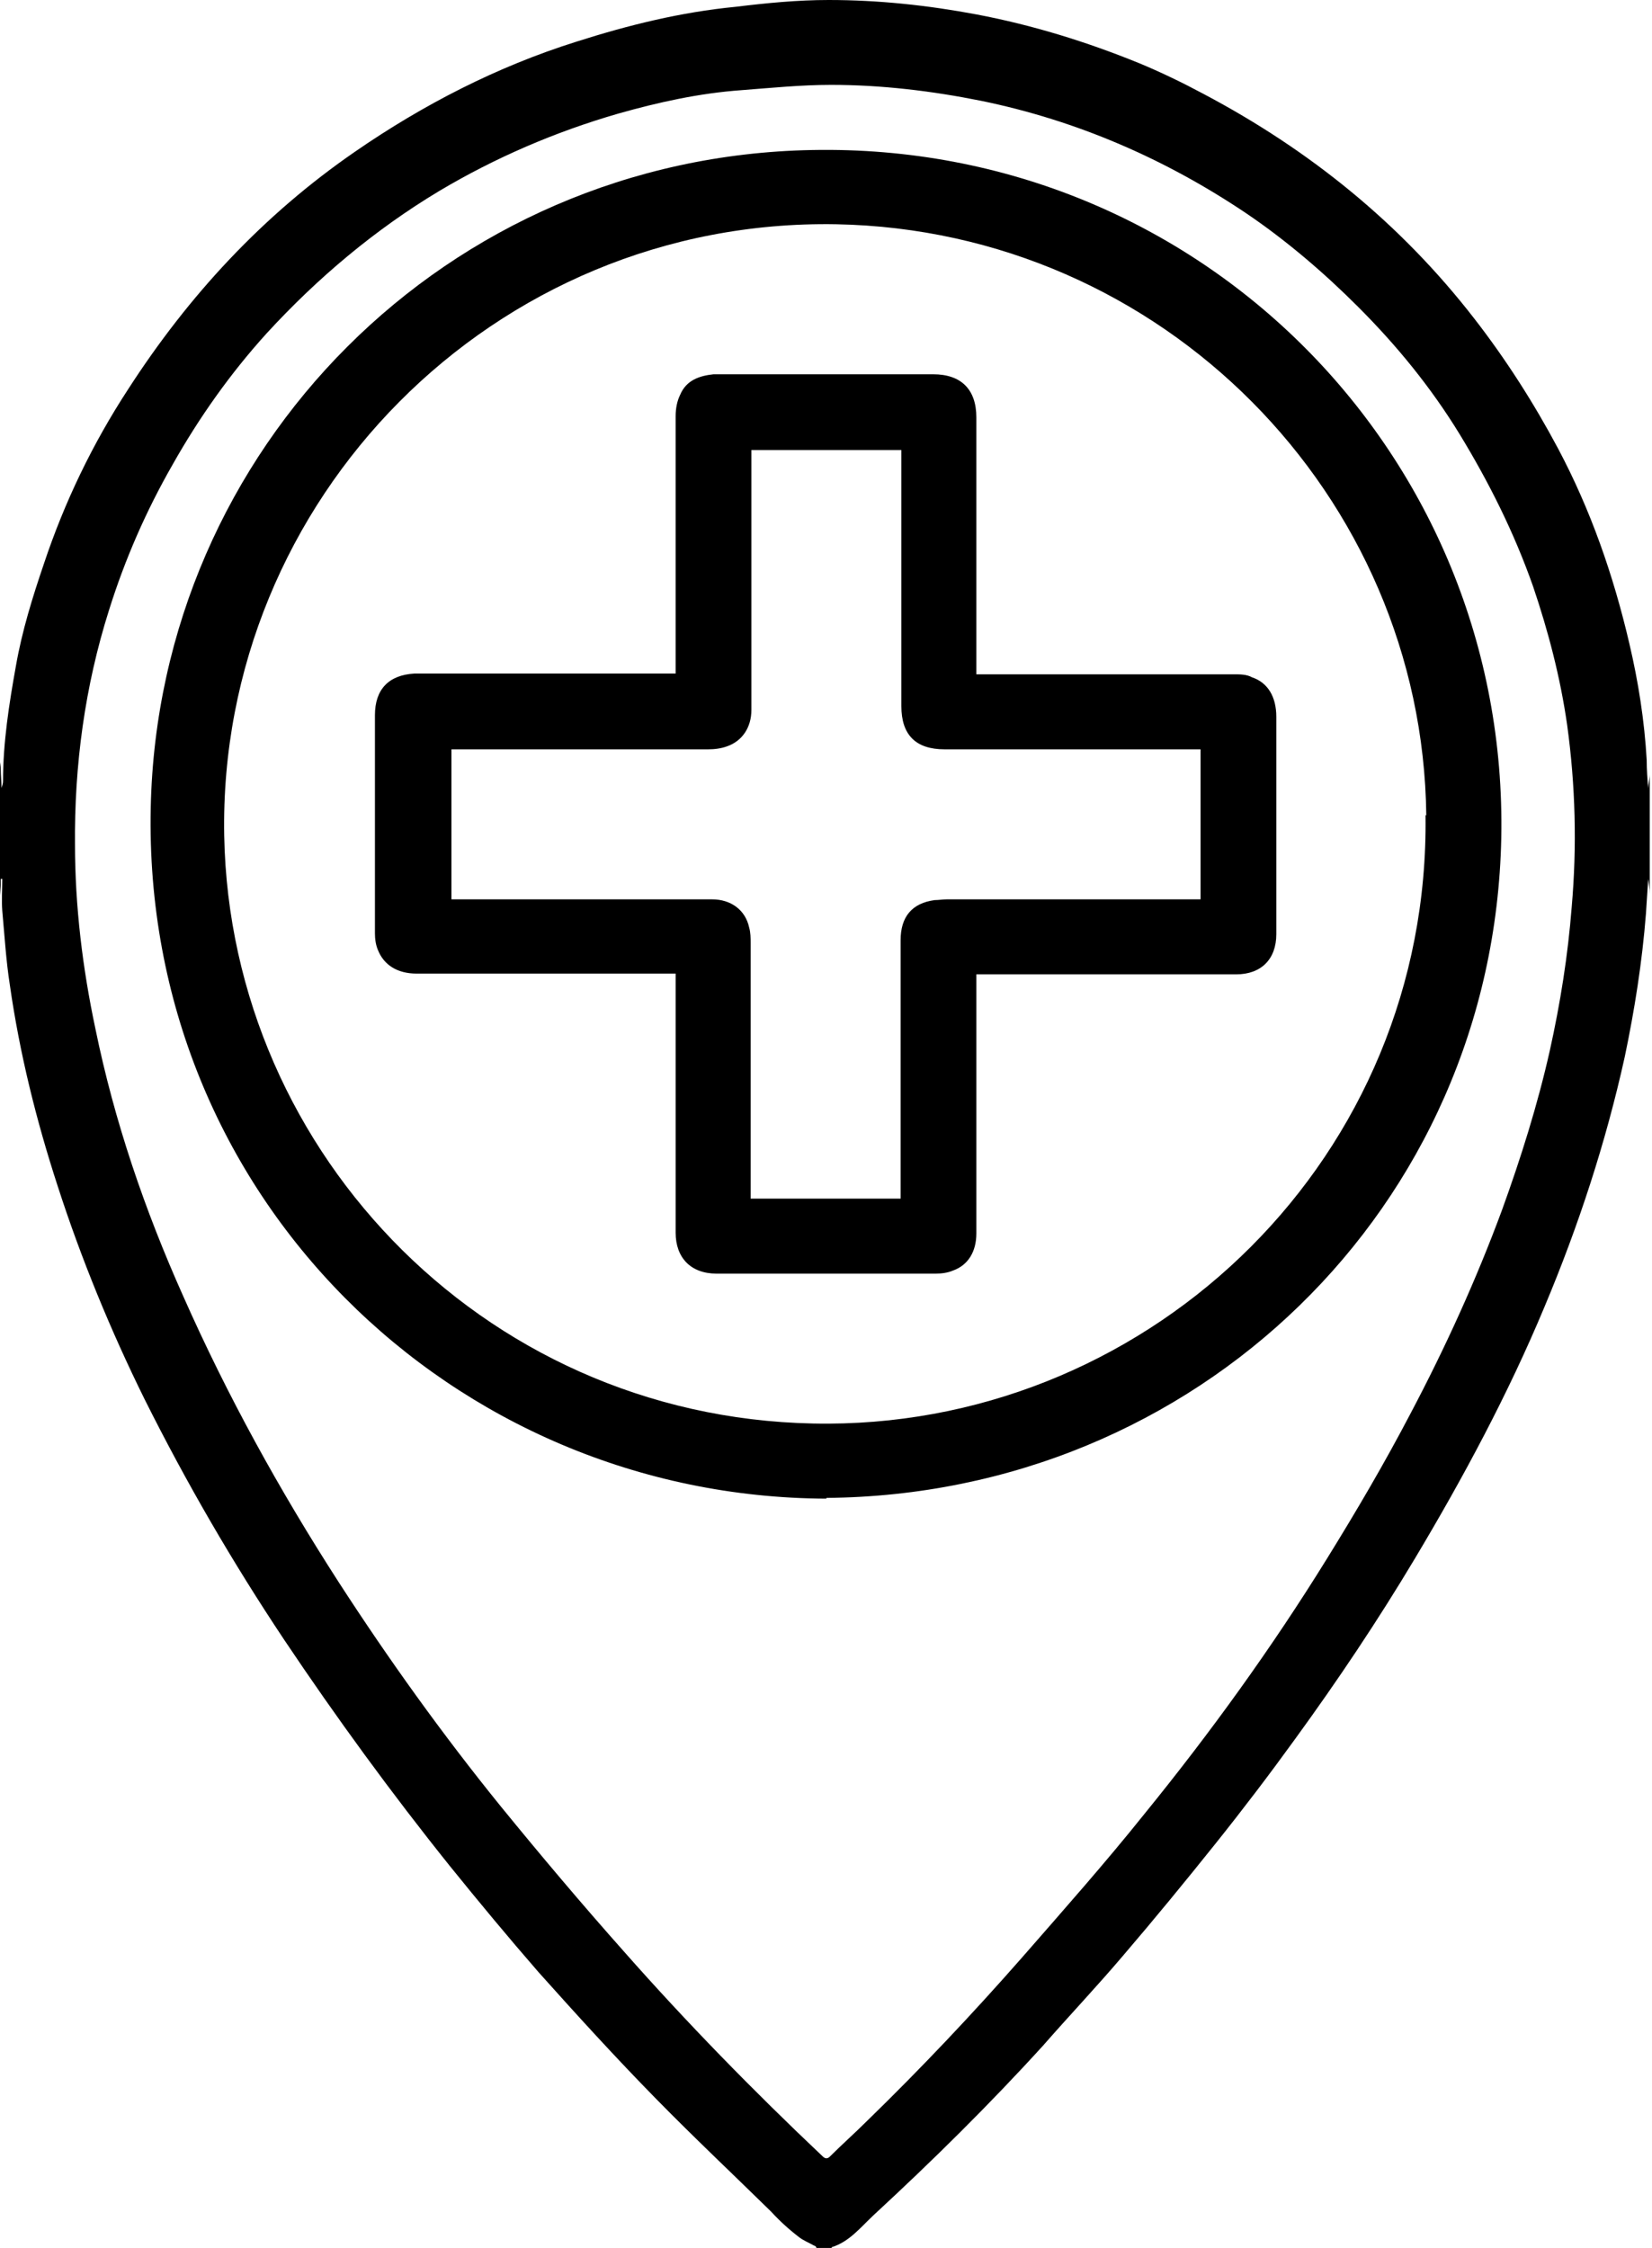
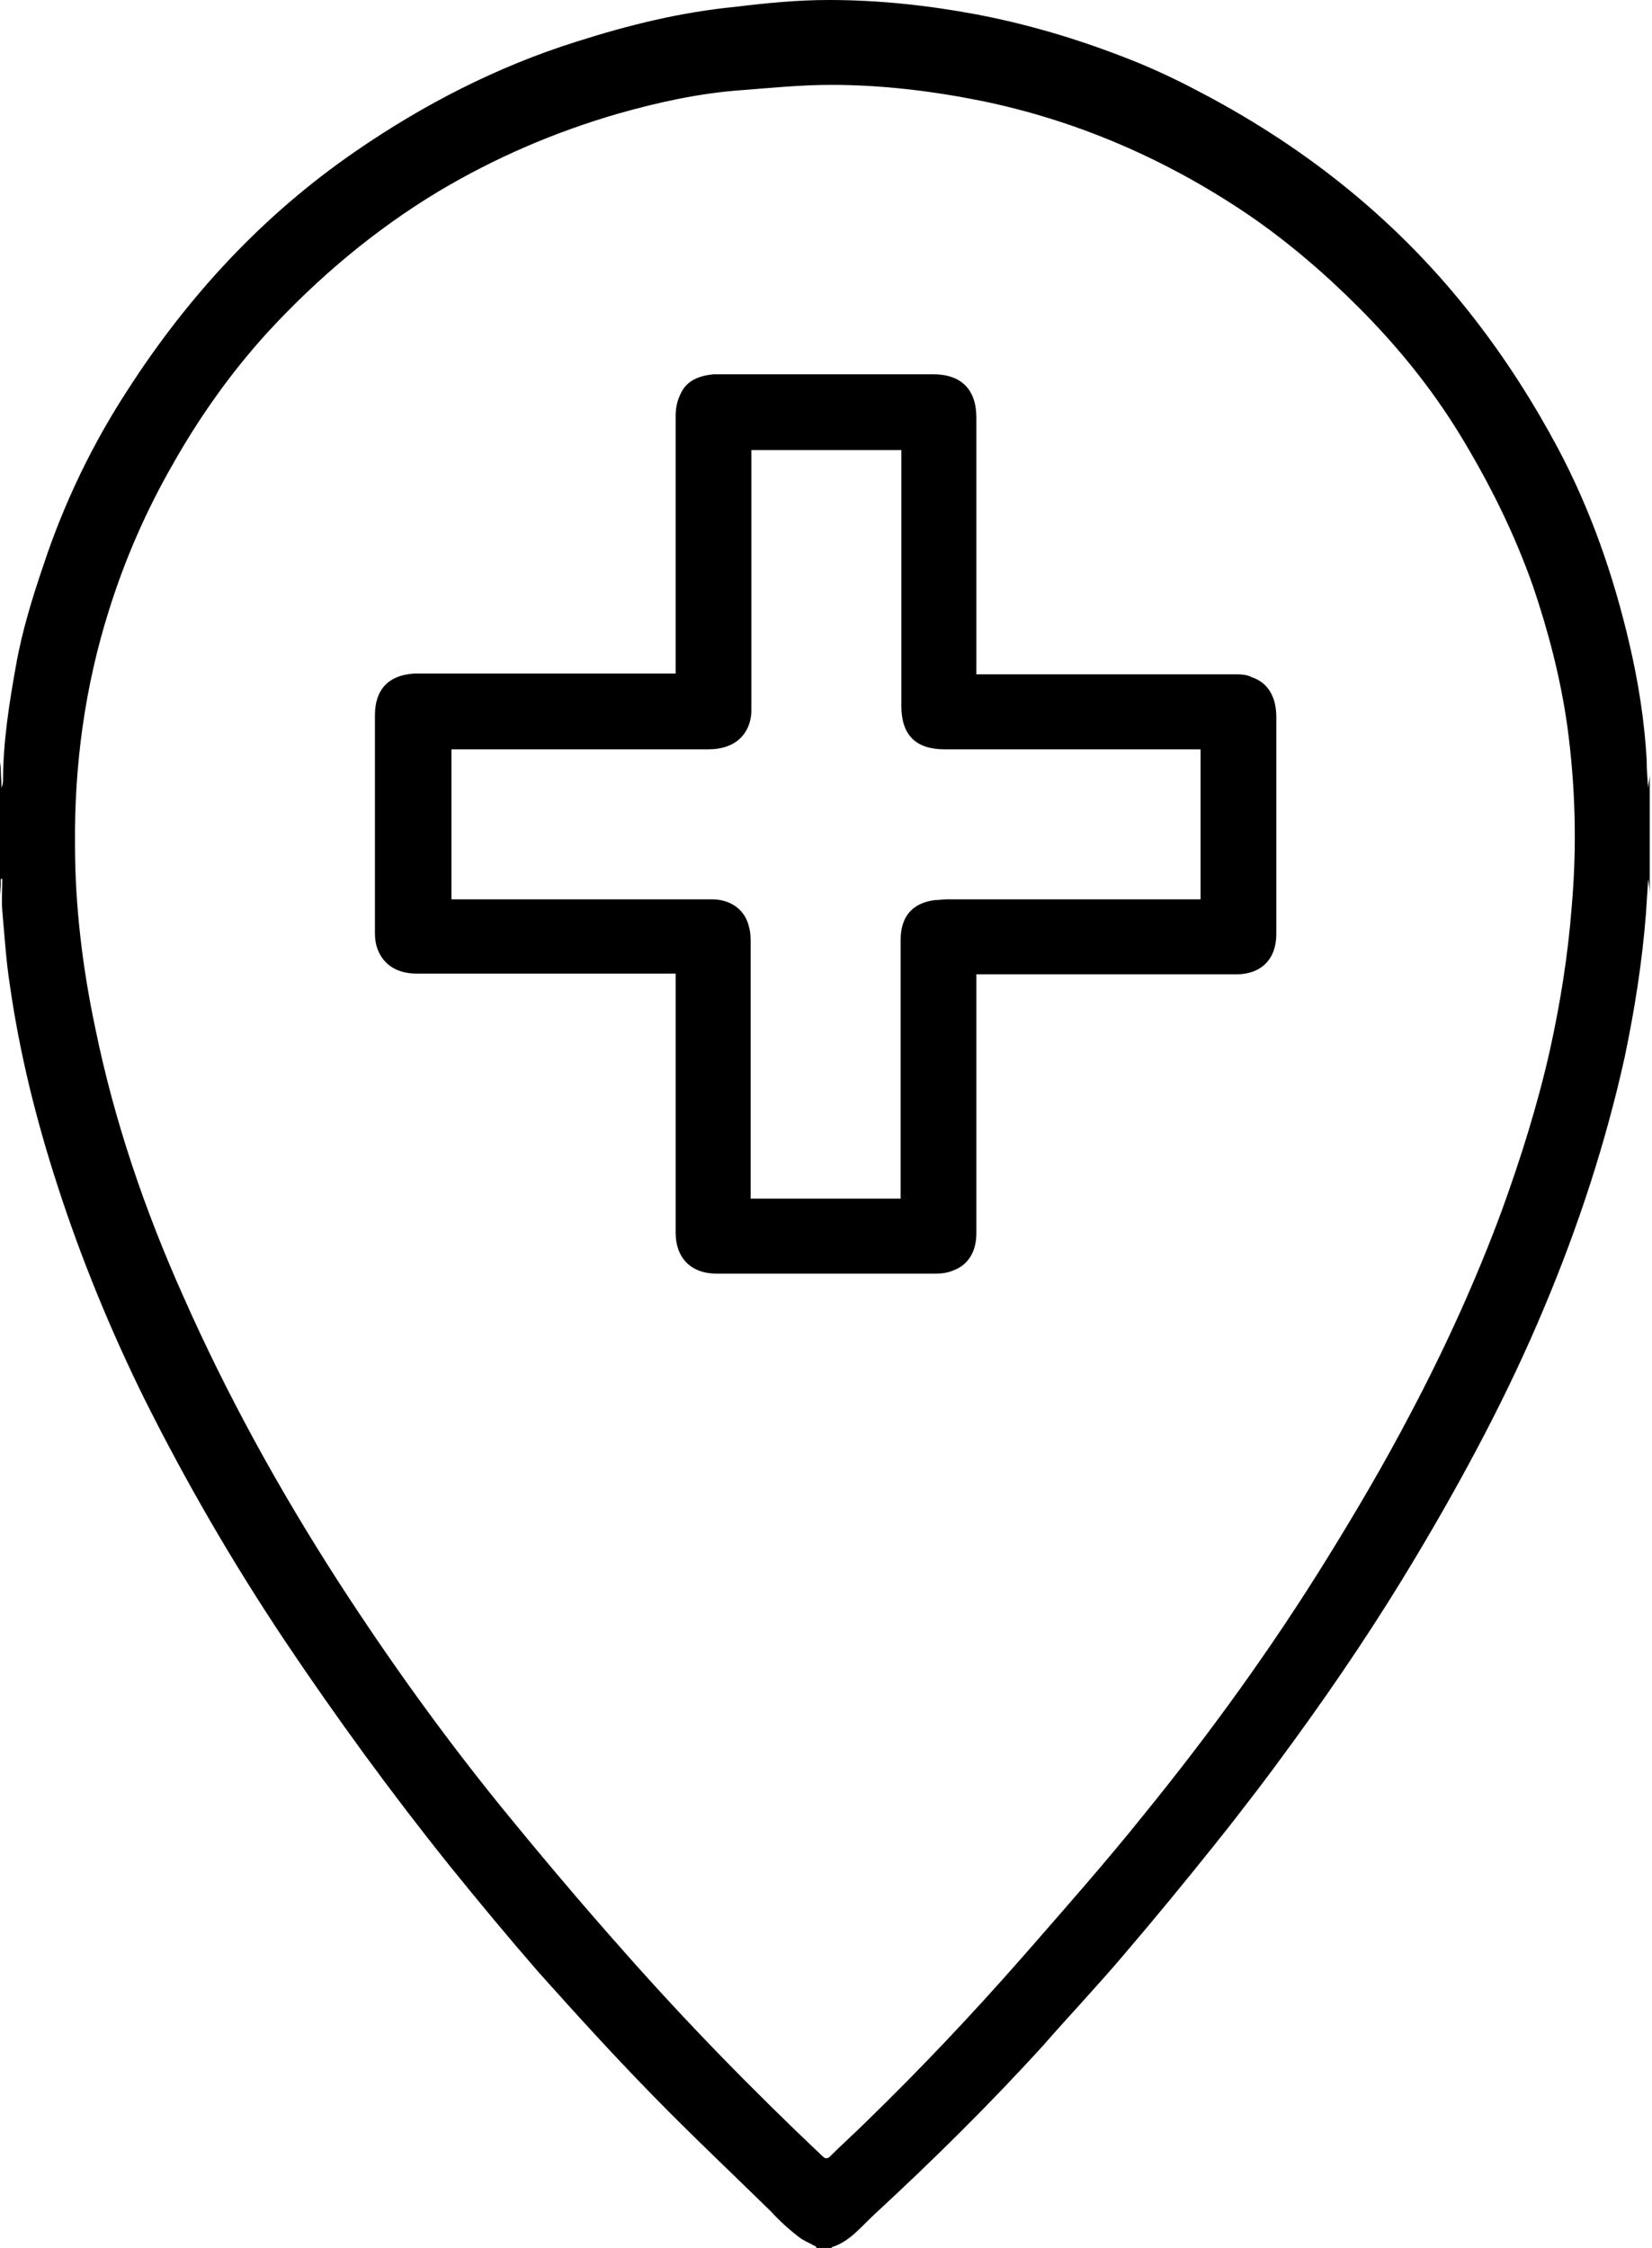
<svg xmlns="http://www.w3.org/2000/svg" id="Warstwa_2" viewBox="0 0 21.81 29.67">
  <defs>
    <style>.cls-1{stroke-width:0px;}</style>
  </defs>
  <g id="Warstwa_1-2">
    <path class="cls-1" d="M.99,11.14c0,.82.1,1.64.27,2.44.25,1.22.65,2.39,1.16,3.53.58,1.31,1.27,2.56,2.05,3.77.66,1.02,1.37,2.01,2.14,2.96.53.65,1.07,1.29,1.63,1.92.83.94,1.71,1.84,2.62,2.7.04.04.07.03.1,0,.16-.16.33-.31.49-.47.71-.69,1.39-1.41,2.04-2.15.55-.63,1.1-1.25,1.62-1.9.87-1.07,1.68-2.19,2.41-3.37.39-.63.76-1.26,1.1-1.91.46-.87.87-1.77,1.21-2.69.25-.69.47-1.39.63-2.1.14-.63.24-1.26.29-1.9.07-.8.05-1.6-.06-2.4-.09-.63-.25-1.24-.45-1.83-.25-.71-.58-1.37-.97-2.01-.38-.62-.83-1.17-1.34-1.68-.45-.45-.94-.87-1.47-1.23-1.07-.72-2.24-1.23-3.51-1.49-.65-.13-1.31-.21-1.98-.21-.39,0-.79.04-1.18.07-.56.04-1.1.16-1.63.31-.83.24-1.62.58-2.36,1.02-.85.51-1.61,1.15-2.28,1.88-.48.53-.89,1.11-1.24,1.73-.35.61-.63,1.25-.84,1.92-.32,1.01-.46,2.05-.45,3.11M0,12.1v-2.04s.01.06.01.09c0,.08.01.17.01.25.01-.03.02-.06.02-.09,0-.51.08-1.02.17-1.52.08-.46.22-.91.37-1.35.27-.81.64-1.58,1.11-2.3.8-1.24,1.78-2.3,3-3.14.9-.62,1.87-1.12,2.92-1.45.69-.22,1.38-.39,2.1-.46C10.12.04,10.53,0,10.94,0c.66,0,1.31.07,1.95.19.74.14,1.45.36,2.14.64.29.12.58.26.86.41,1.4.74,2.6,1.71,3.57,2.96.42.54.79,1.12,1.11,1.72.43.81.73,1.67.94,2.57.12.51.2,1.02.23,1.54,0,.13.01.26.02.38,0,0,0,0,0,0,0-.06.02-.13.02-.19v1.58c0-.07-.01-.13-.02-.2-.01.15-.02.31-.03.46-.05.64-.15,1.27-.28,1.89-.25,1.13-.61,2.23-1.06,3.3-.48,1.15-1.07,2.25-1.71,3.32-.49.82-1.02,1.61-1.58,2.38-.34.47-.69.93-1.05,1.38-.4.5-.81,1-1.23,1.49-.34.4-.7.78-1.05,1.18-.71.78-1.46,1.52-2.24,2.24-.17.16-.32.35-.55.42,0,0,0,0,0,.01h-.2s-.01-.03-.03-.03c-.07-.04-.15-.07-.21-.12-.13-.1-.25-.21-.36-.33-.51-.5-1.02-.98-1.52-1.49-.53-.54-1.04-1.1-1.55-1.67-.4-.46-.79-.93-1.17-1.4-.77-.96-1.5-1.96-2.19-2.99-.68-1.02-1.29-2.07-1.84-3.17-.45-.91-.84-1.86-1.15-2.82-.28-.86-.5-1.74-.63-2.65-.05-.32-.07-.65-.1-.98-.01-.14,0-.28,0-.42h-.02s0,.05,0,.08c-.01.14-.02.28-.03.41" />
-     <path class="cls-1" d="M18.83,10.76c-.05-4.22-3.48-7.72-7.79-7.8-4.53-.08-8.16,3.64-8.08,8.07.08,4.23,3.54,7.78,7.98,7.76,4.3-.02,7.94-3.53,7.88-8.03M10.91,19.78c-4.94-.02-9.03-4-8.92-9.12.1-4.74,3.91-8.59,8.73-8.68,5.13-.1,9.2,4.04,9.1,9.08-.1,4.88-4.03,8.67-8.91,8.71" />
    <path class="cls-1" d="M15.86,9.89h-3.39c-.38,0-.57-.19-.57-.57v-3.38h-1.98v1.81c0,.54,0,1.08,0,1.62,0,.23-.12.41-.32.48-.08.03-.17.04-.25.04-1.1,0-2.2,0-3.3,0h-.09v1.98h2.58c.29,0,.57,0,.86,0,.25,0,.44.14.49.37.02.07.02.14.02.21,0,1.1,0,2.19,0,3.28v.09h1.98v-3.41c0-.31.15-.49.45-.53.05,0,.11-.01.16-.01h3.35v-1.98ZM8.92,12.85h-3.42c-.25,0-.43-.11-.51-.31-.03-.07-.04-.15-.04-.22,0-.96,0-1.92,0-2.88,0-.34.18-.53.52-.55.03,0,.07,0,.1,0h3.35v-.09c0-1.1,0-2.21,0-3.31,0-.1.02-.2.06-.28.08-.19.25-.25.44-.27.04,0,.07,0,.11,0h2.79c.37,0,.57.2.57.57v3.39h.09c1.11,0,2.21,0,3.31,0,.08,0,.17,0,.24.04.21.07.32.26.32.52,0,.88,0,1.75,0,2.63,0,.08,0,.16,0,.24,0,.33-.2.53-.53.53-.31,0-.61,0-.92,0h-2.51v3.42c0,.24-.11.42-.31.49-.07.03-.15.04-.23.04-.96,0-1.93,0-2.89,0-.34,0-.54-.21-.54-.54v-3.42Z" />
  </g>
</svg>